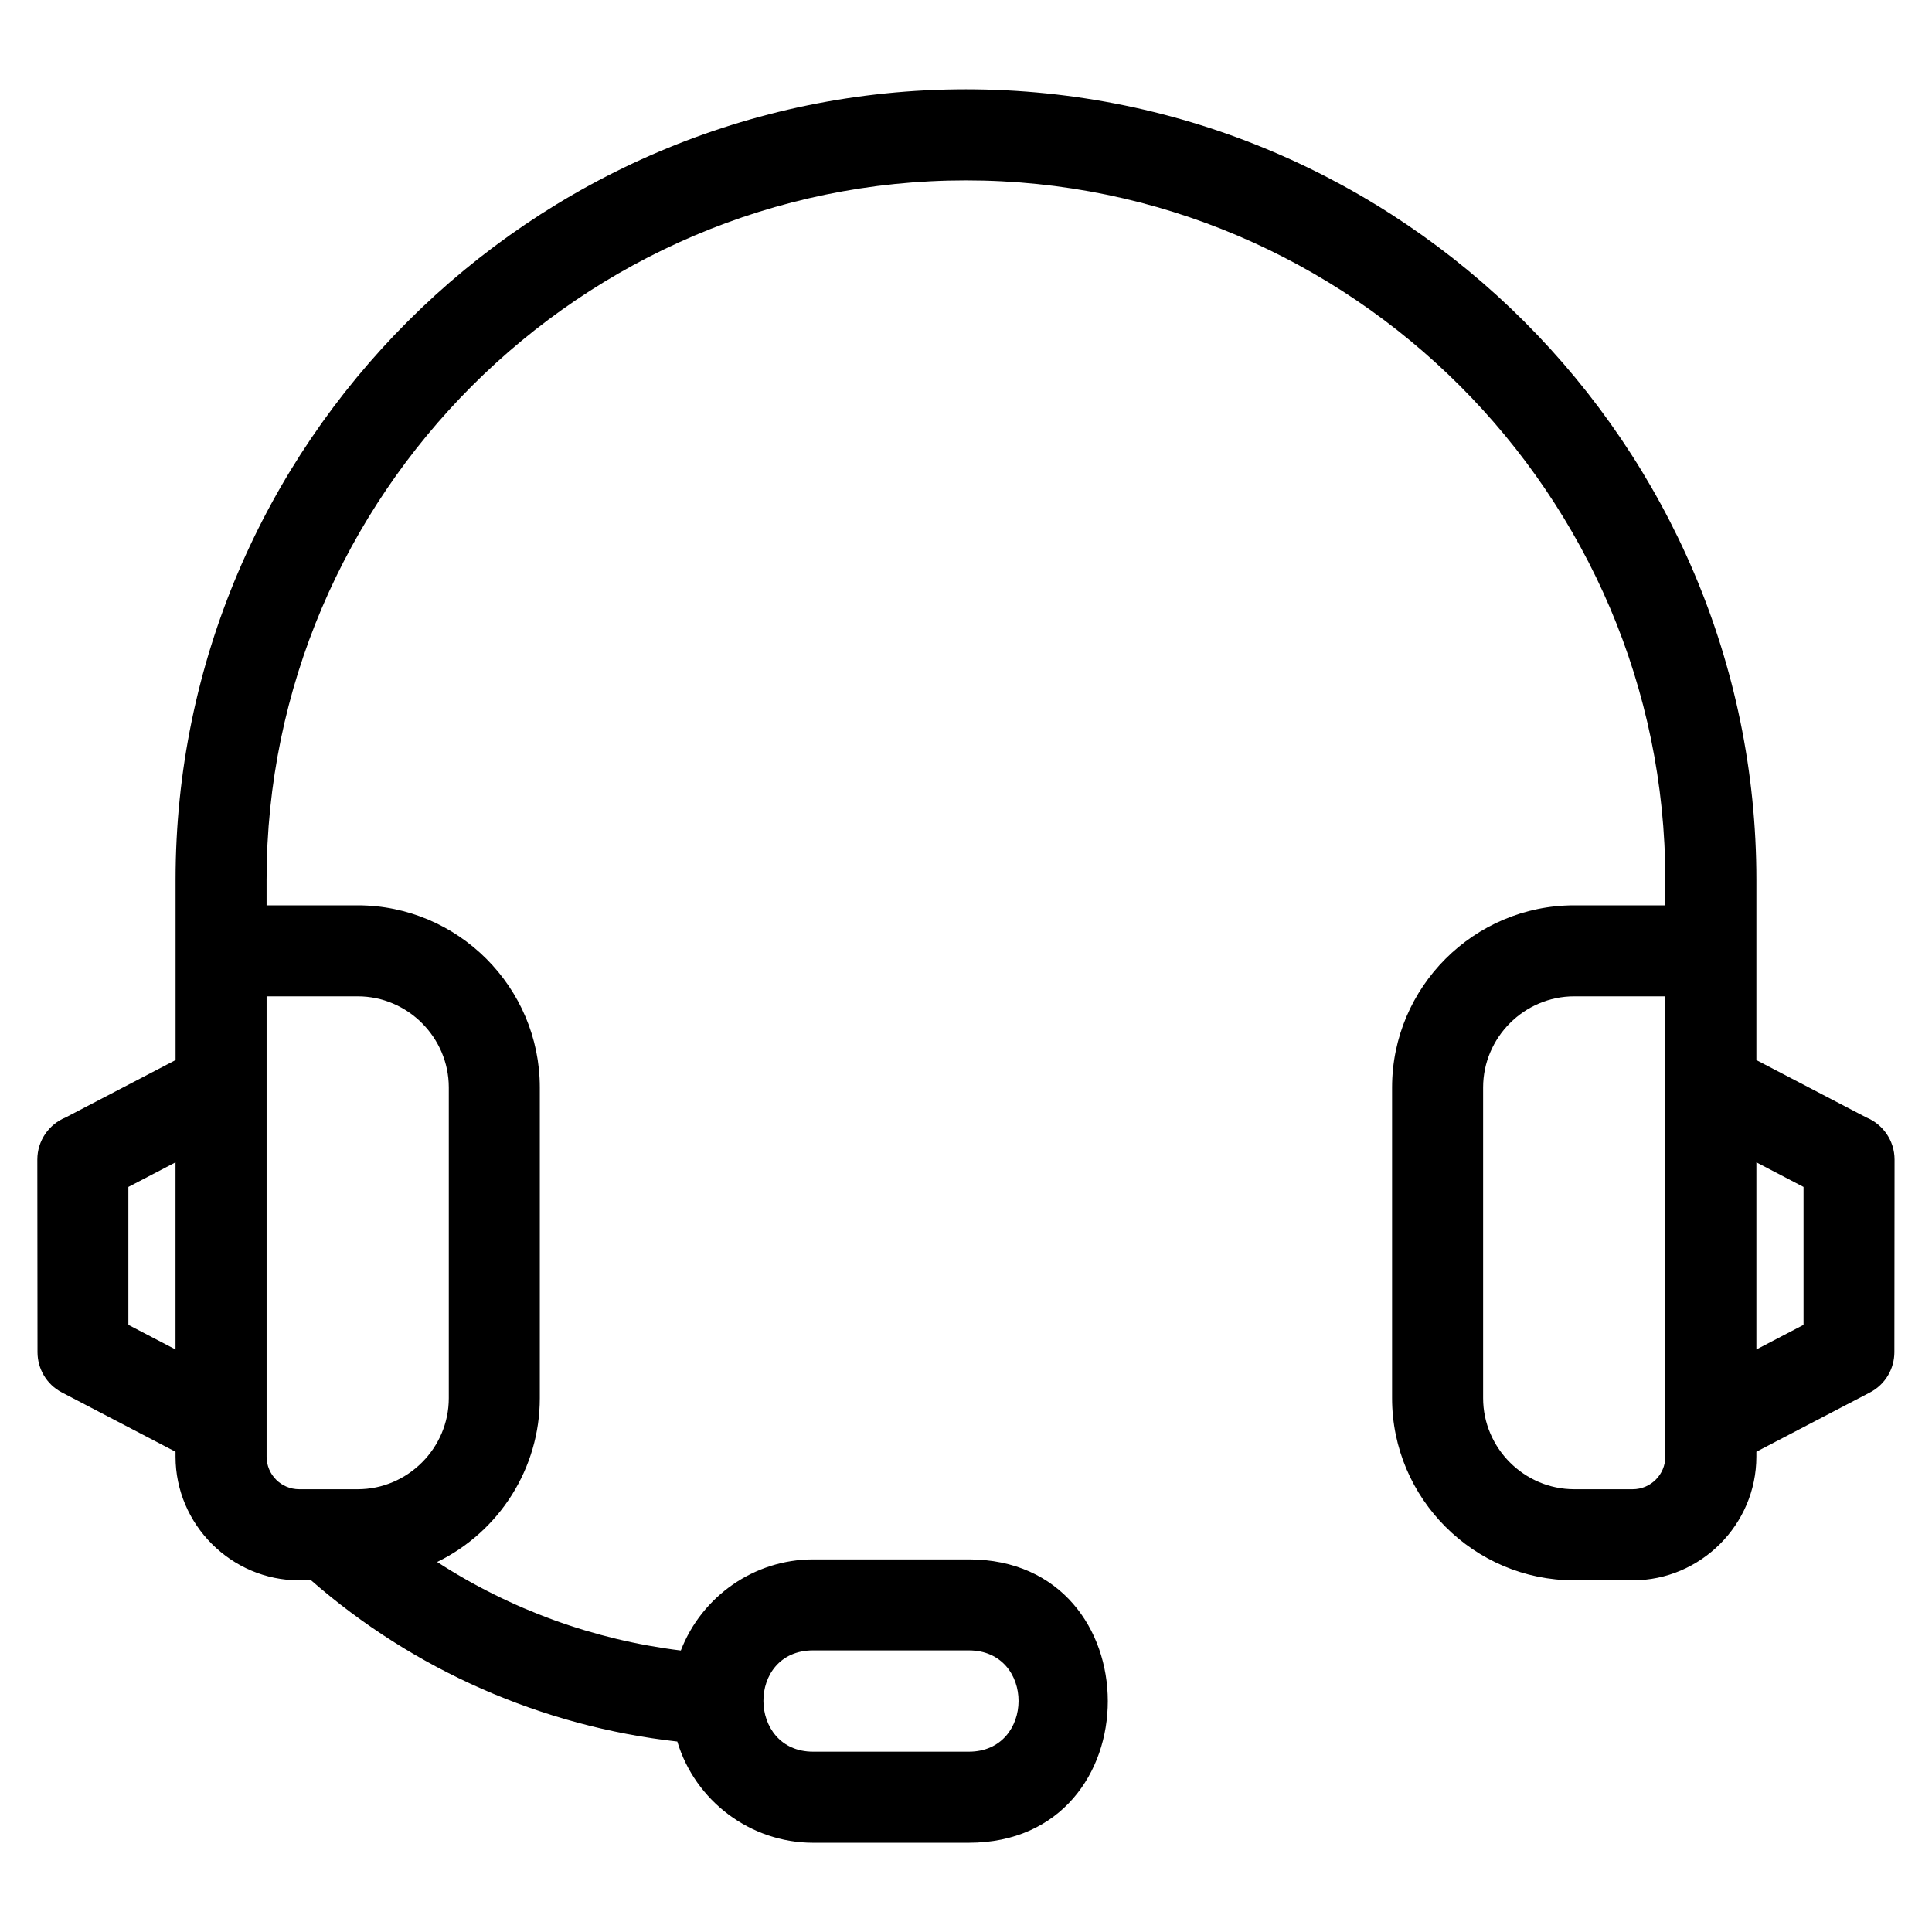
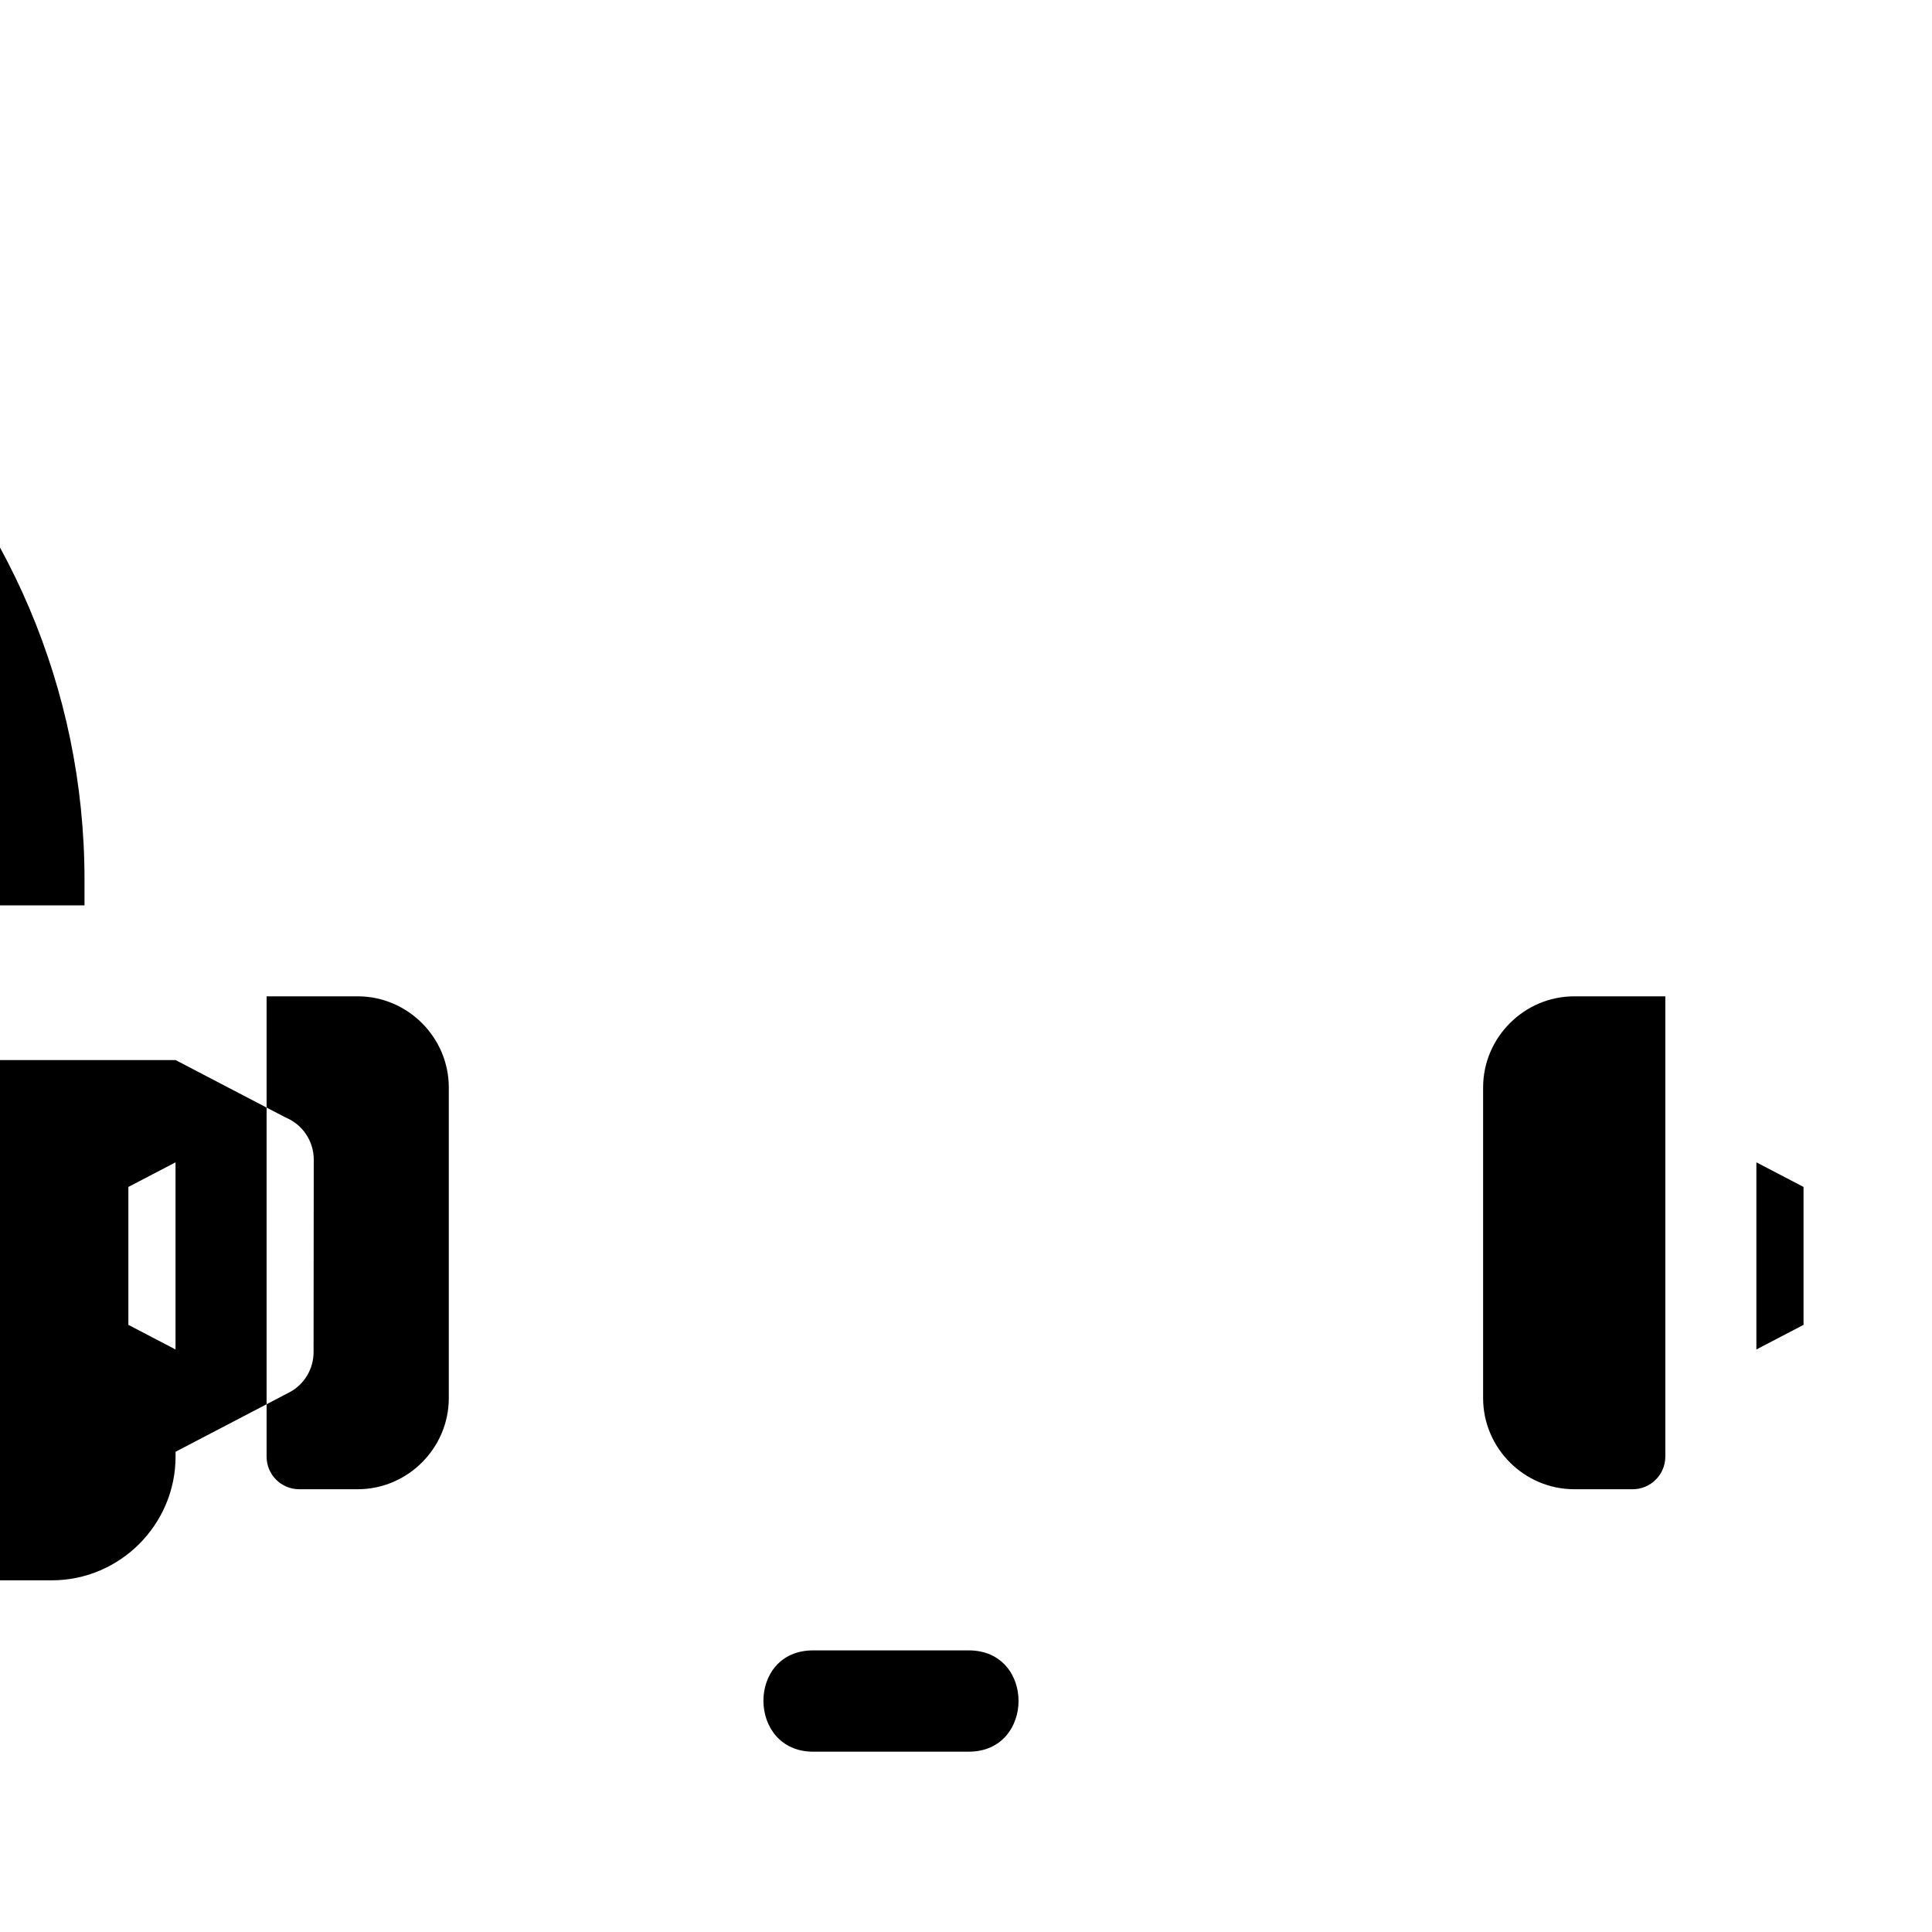
<svg xmlns="http://www.w3.org/2000/svg" fill="#000000" width="800px" height="800px" version="1.1" viewBox="144 144 512 512">
-   <path d="m190.53 424.93v-47.793c0-115.24 94.234-209.47 209.46-209.47 115.21 0 209.47 94.262 209.47 209.47v47.793l29.133 15.203c4.391 1.805 7.484 6.125 7.484 11.168l-0.047 51.055c-0.008 4.332-2.352 8.508-6.457 10.652l-30.117 15.723v1.293c0 18.023-14.773 32.777-32.777 32.777h-15.496c-26.574 0-48.27-21.703-48.27-48.27v-82.336c0-26.574 21.695-48.27 48.27-48.27h24.141v-6.785c0-101.94-83.402-185.34-185.34-185.34-101.91 0-185.34 83.426-185.34 185.34v6.785h24.148c26.57 0 48.266 21.695 48.266 48.27v82.336c0 18.52-10.656 35.328-27.207 43.41 19.465 12.621 41.547 20.629 64.574 23.465 5.551-14.371 19.457-24.152 35.047-24.152h41.262c49.082 0 49.176 75.098 0 75.098h-41.262c-16.59 0-31.266-11.086-35.977-26.82-35.883-4.016-69.859-18.957-97.043-42.727h-3.164c-17.996 0-32.77-14.781-32.77-32.777v-1.293l-30.121-15.723c-4.106-2.141-6.449-6.32-6.457-10.652l-0.047-51.055c0-5.047 3.094-9.367 7.492-11.168l29.133-15.203zm210.21 156.44h-41.262c-17.691 0-17.41 26.844 0 26.844h41.262c17.531 0 17.633-26.844 0-26.844zm208.72-129.34v49.594l12.496-6.523v-36.547zm-431.44 6.523v36.547l12.496 6.523v-49.594zm407.31-50.516h-24.141c-13.25 0-24.148 10.895-24.148 24.148v82.336c0 13.25 10.891 24.141 24.148 24.141h15.496c4.766 0 8.645-3.891 8.645-8.645v-121.98zm-370.68 0v121.98c0 4.785 3.863 8.645 8.645 8.645h15.5c13.25 0 24.141-10.891 24.141-24.141v-82.336c0-13.25-10.891-24.148-24.141-24.148h-24.148z" />
+   <path d="m190.53 424.93v-47.793v47.793l29.133 15.203c4.391 1.805 7.484 6.125 7.484 11.168l-0.047 51.055c-0.008 4.332-2.352 8.508-6.457 10.652l-30.117 15.723v1.293c0 18.023-14.773 32.777-32.777 32.777h-15.496c-26.574 0-48.27-21.703-48.27-48.27v-82.336c0-26.574 21.695-48.27 48.27-48.27h24.141v-6.785c0-101.94-83.402-185.34-185.34-185.34-101.91 0-185.34 83.426-185.34 185.34v6.785h24.148c26.57 0 48.266 21.695 48.266 48.27v82.336c0 18.52-10.656 35.328-27.207 43.41 19.465 12.621 41.547 20.629 64.574 23.465 5.551-14.371 19.457-24.152 35.047-24.152h41.262c49.082 0 49.176 75.098 0 75.098h-41.262c-16.59 0-31.266-11.086-35.977-26.82-35.883-4.016-69.859-18.957-97.043-42.727h-3.164c-17.996 0-32.77-14.781-32.77-32.777v-1.293l-30.121-15.723c-4.106-2.141-6.449-6.32-6.457-10.652l-0.047-51.055c0-5.047 3.094-9.367 7.492-11.168l29.133-15.203zm210.21 156.44h-41.262c-17.691 0-17.41 26.844 0 26.844h41.262c17.531 0 17.633-26.844 0-26.844zm208.72-129.34v49.594l12.496-6.523v-36.547zm-431.44 6.523v36.547l12.496 6.523v-49.594zm407.31-50.516h-24.141c-13.25 0-24.148 10.895-24.148 24.148v82.336c0 13.25 10.891 24.141 24.148 24.141h15.496c4.766 0 8.645-3.891 8.645-8.645v-121.98zm-370.68 0v121.98c0 4.785 3.863 8.645 8.645 8.645h15.5c13.25 0 24.141-10.891 24.141-24.141v-82.336c0-13.25-10.891-24.148-24.141-24.148h-24.148z" />
</svg>